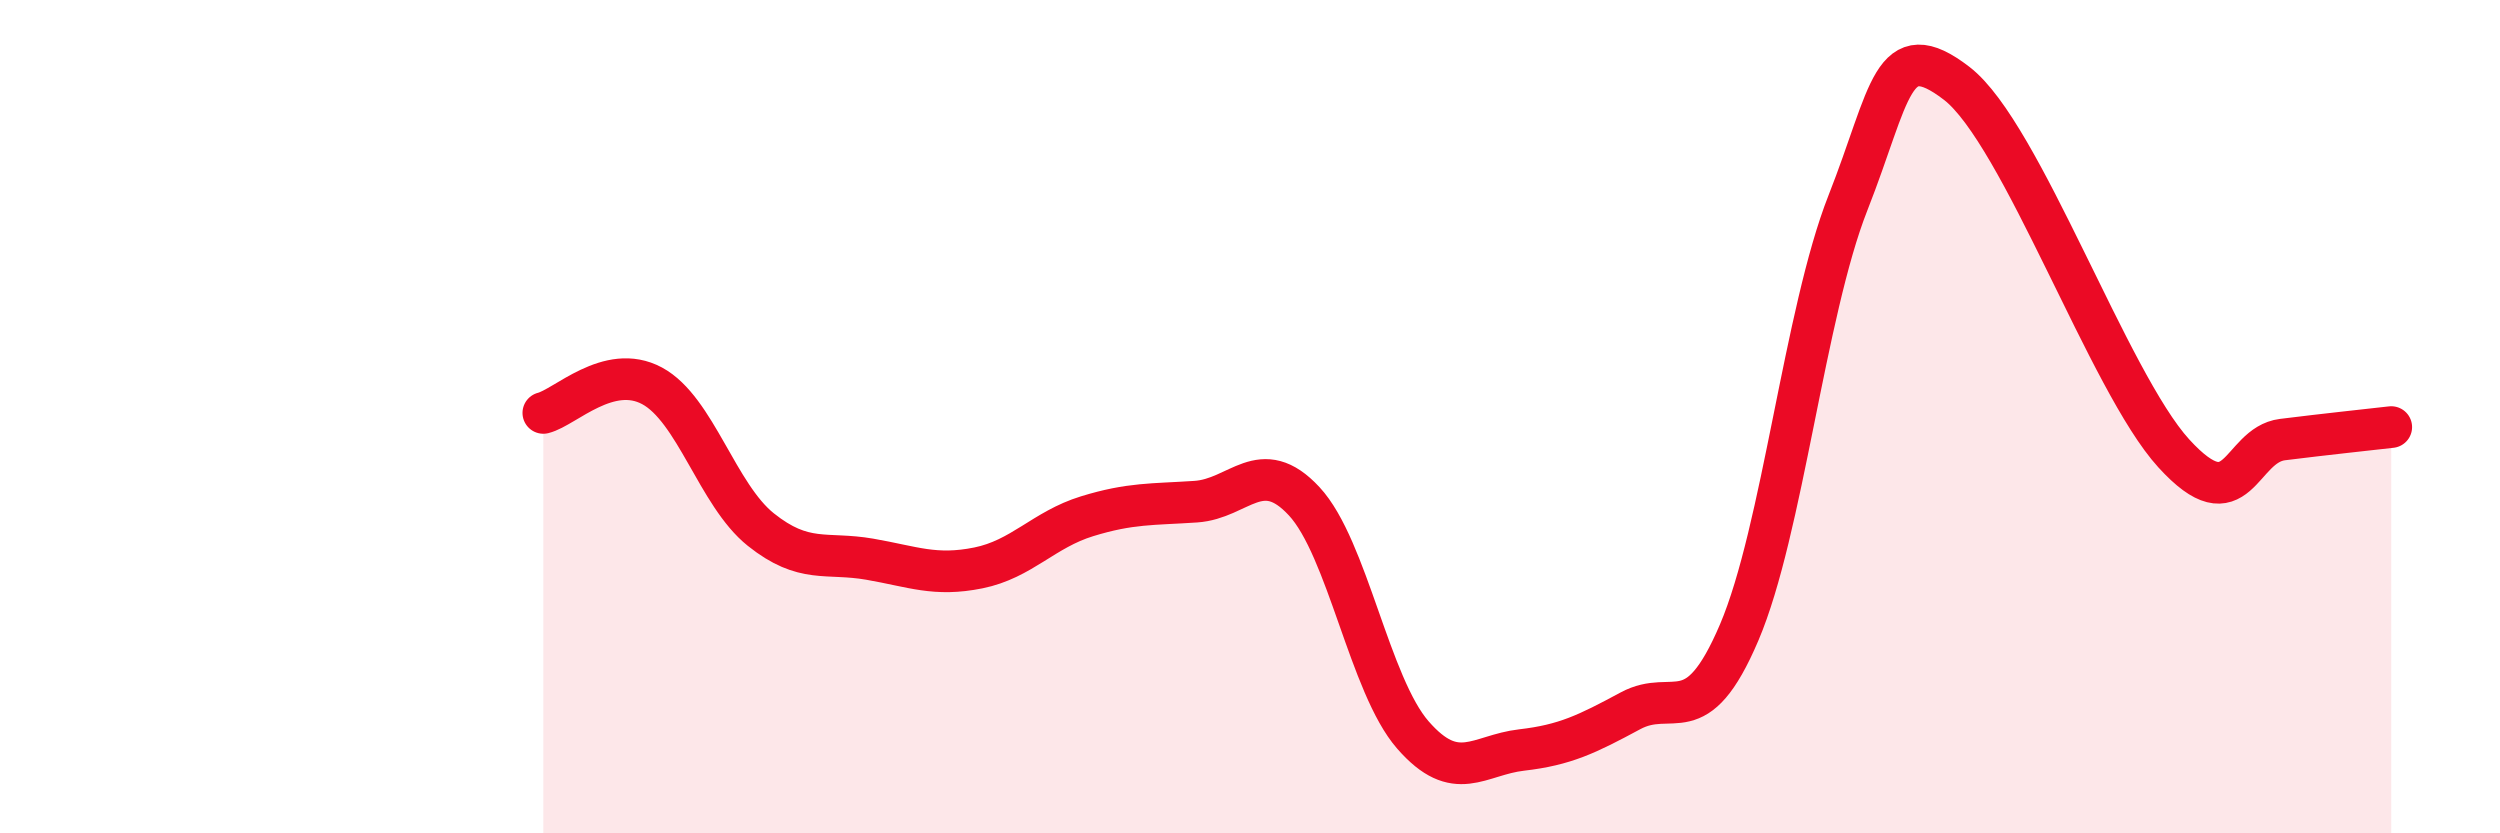
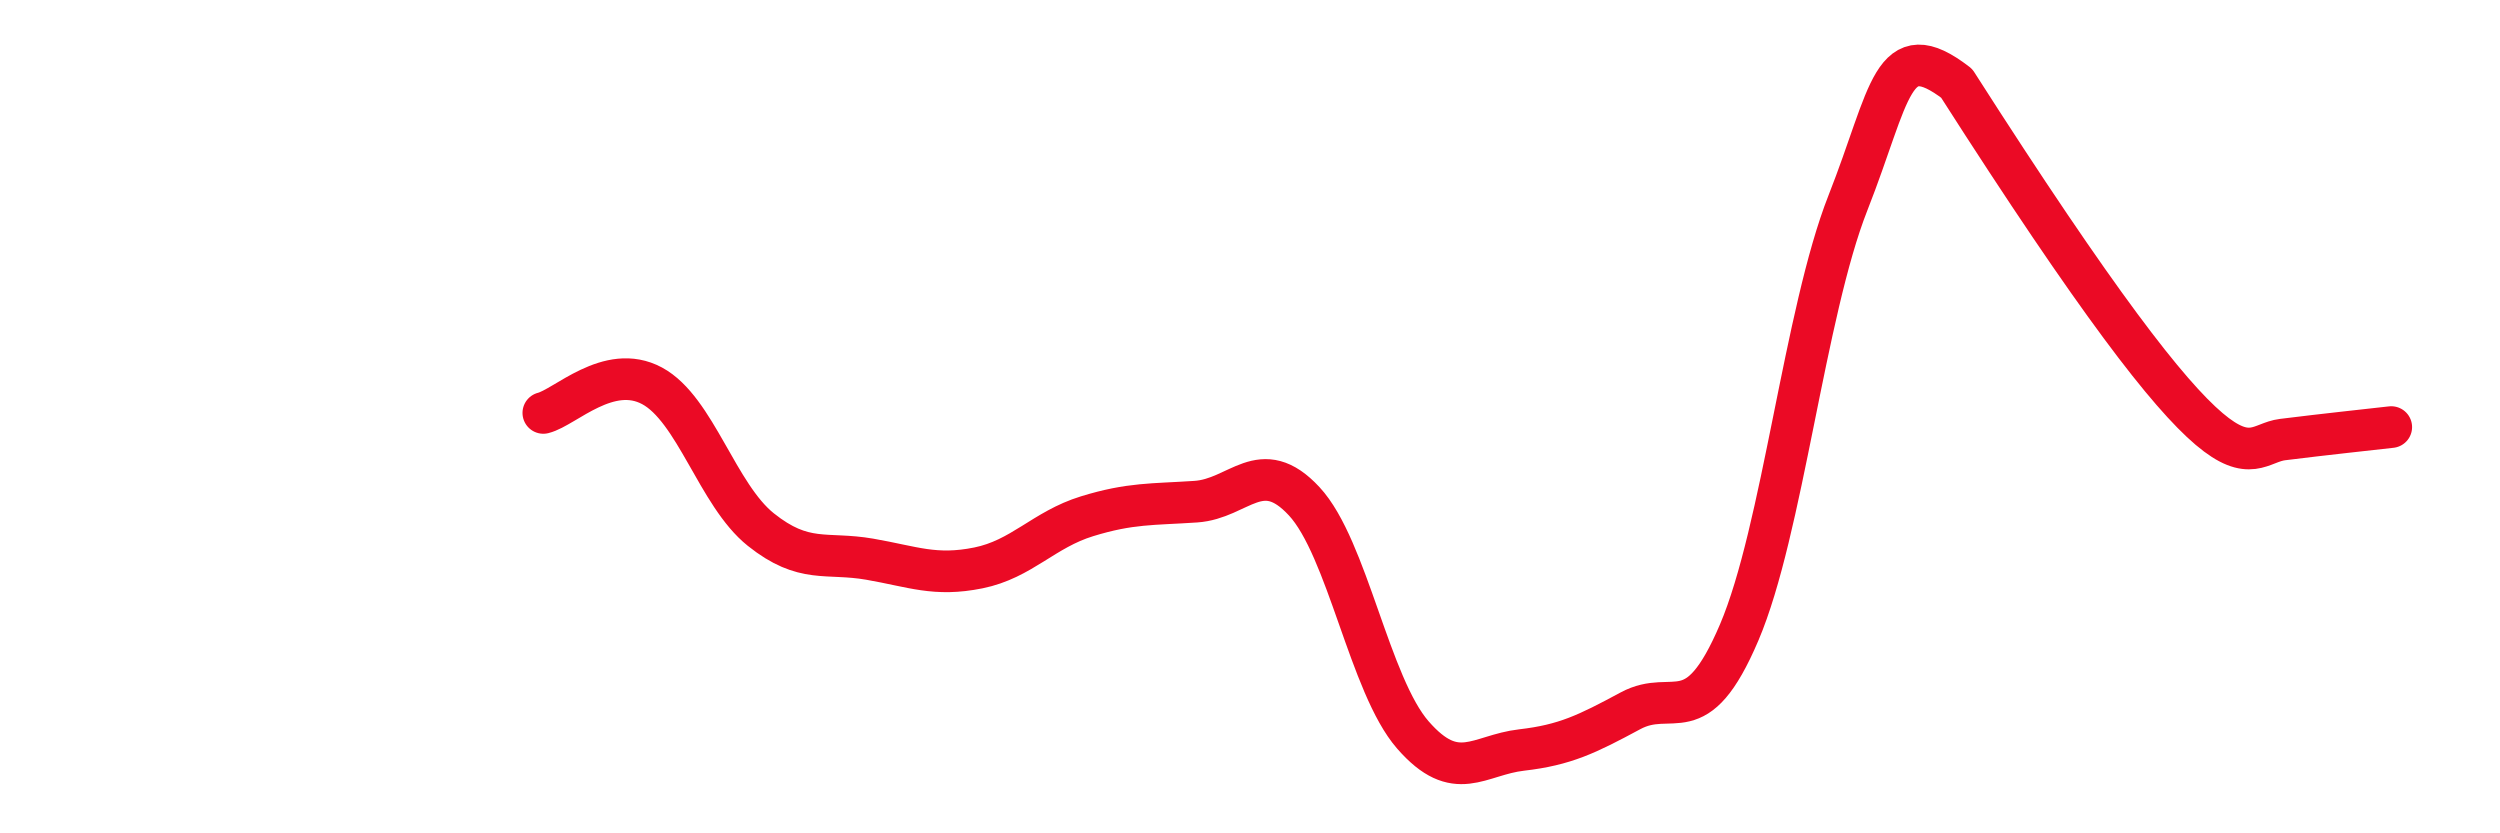
<svg xmlns="http://www.w3.org/2000/svg" width="60" height="20" viewBox="0 0 60 20">
-   <path d="M 13.04,9.91 C 13.56,9.78 14.61,8.7 15.65,9.26 C 16.69,9.82 17.22,11.88 18.26,12.71 C 19.3,13.54 19.83,13.24 20.87,13.42 C 21.91,13.6 22.44,13.84 23.48,13.63 C 24.52,13.42 25.05,12.71 26.09,12.39 C 27.13,12.07 27.66,12.11 28.7,12.04 C 29.74,11.97 30.26,10.91 31.3,12.03 C 32.34,13.15 32.87,16.45 33.91,17.64 C 34.95,18.83 35.48,18.12 36.52,18 C 37.56,17.88 38.09,17.62 39.13,17.06 C 40.17,16.5 40.7,17.62 41.74,15.18 C 42.78,12.74 43.31,7.51 44.35,4.87 C 45.39,2.23 45.4,0.8 46.96,2 C 48.52,3.2 50.61,9.17 52.17,10.88 C 53.73,12.59 53.74,10.68 54.78,10.55 C 55.82,10.42 56.87,10.31 57.39,10.25L57.39 20L13.04 20Z" fill="#EB0A25" opacity="0.1" stroke-linecap="round" stroke-linejoin="round" />
-   <path d="M 13.04,9.91 C 13.56,9.78 14.61,8.7 15.65,9.26 C 16.69,9.82 17.22,11.88 18.26,12.71 C 19.3,13.54 19.83,13.24 20.87,13.42 C 21.91,13.6 22.44,13.84 23.48,13.63 C 24.52,13.42 25.05,12.71 26.09,12.39 C 27.13,12.07 27.66,12.11 28.7,12.04 C 29.74,11.97 30.26,10.91 31.3,12.03 C 32.34,13.15 32.87,16.45 33.91,17.64 C 34.95,18.83 35.48,18.12 36.52,18 C 37.56,17.88 38.09,17.62 39.13,17.06 C 40.17,16.5 40.7,17.62 41.74,15.18 C 42.78,12.74 43.31,7.51 44.35,4.87 C 45.39,2.23 45.4,0.8 46.96,2 C 48.52,3.2 50.61,9.17 52.17,10.88 C 53.73,12.59 53.74,10.68 54.78,10.55 C 55.82,10.42 56.87,10.31 57.39,10.25" stroke="#EB0A25" stroke-width="1" fill="none" stroke-linecap="round" stroke-linejoin="round" />
+   <path d="M 13.04,9.91 C 13.56,9.78 14.61,8.7 15.65,9.26 C 16.69,9.82 17.22,11.88 18.26,12.71 C 19.3,13.54 19.83,13.24 20.87,13.42 C 21.91,13.6 22.44,13.84 23.48,13.63 C 24.52,13.42 25.05,12.71 26.09,12.39 C 27.13,12.07 27.66,12.11 28.7,12.04 C 29.74,11.97 30.26,10.91 31.3,12.03 C 32.34,13.15 32.87,16.45 33.91,17.64 C 34.95,18.83 35.48,18.12 36.52,18 C 37.56,17.88 38.09,17.62 39.13,17.06 C 40.17,16.5 40.7,17.62 41.74,15.18 C 42.78,12.74 43.31,7.51 44.35,4.87 C 45.39,2.23 45.4,0.8 46.96,2 C 53.73,12.59 53.74,10.68 54.78,10.55 C 55.82,10.42 56.87,10.31 57.39,10.25" stroke="#EB0A25" stroke-width="1" fill="none" stroke-linecap="round" stroke-linejoin="round" />
</svg>